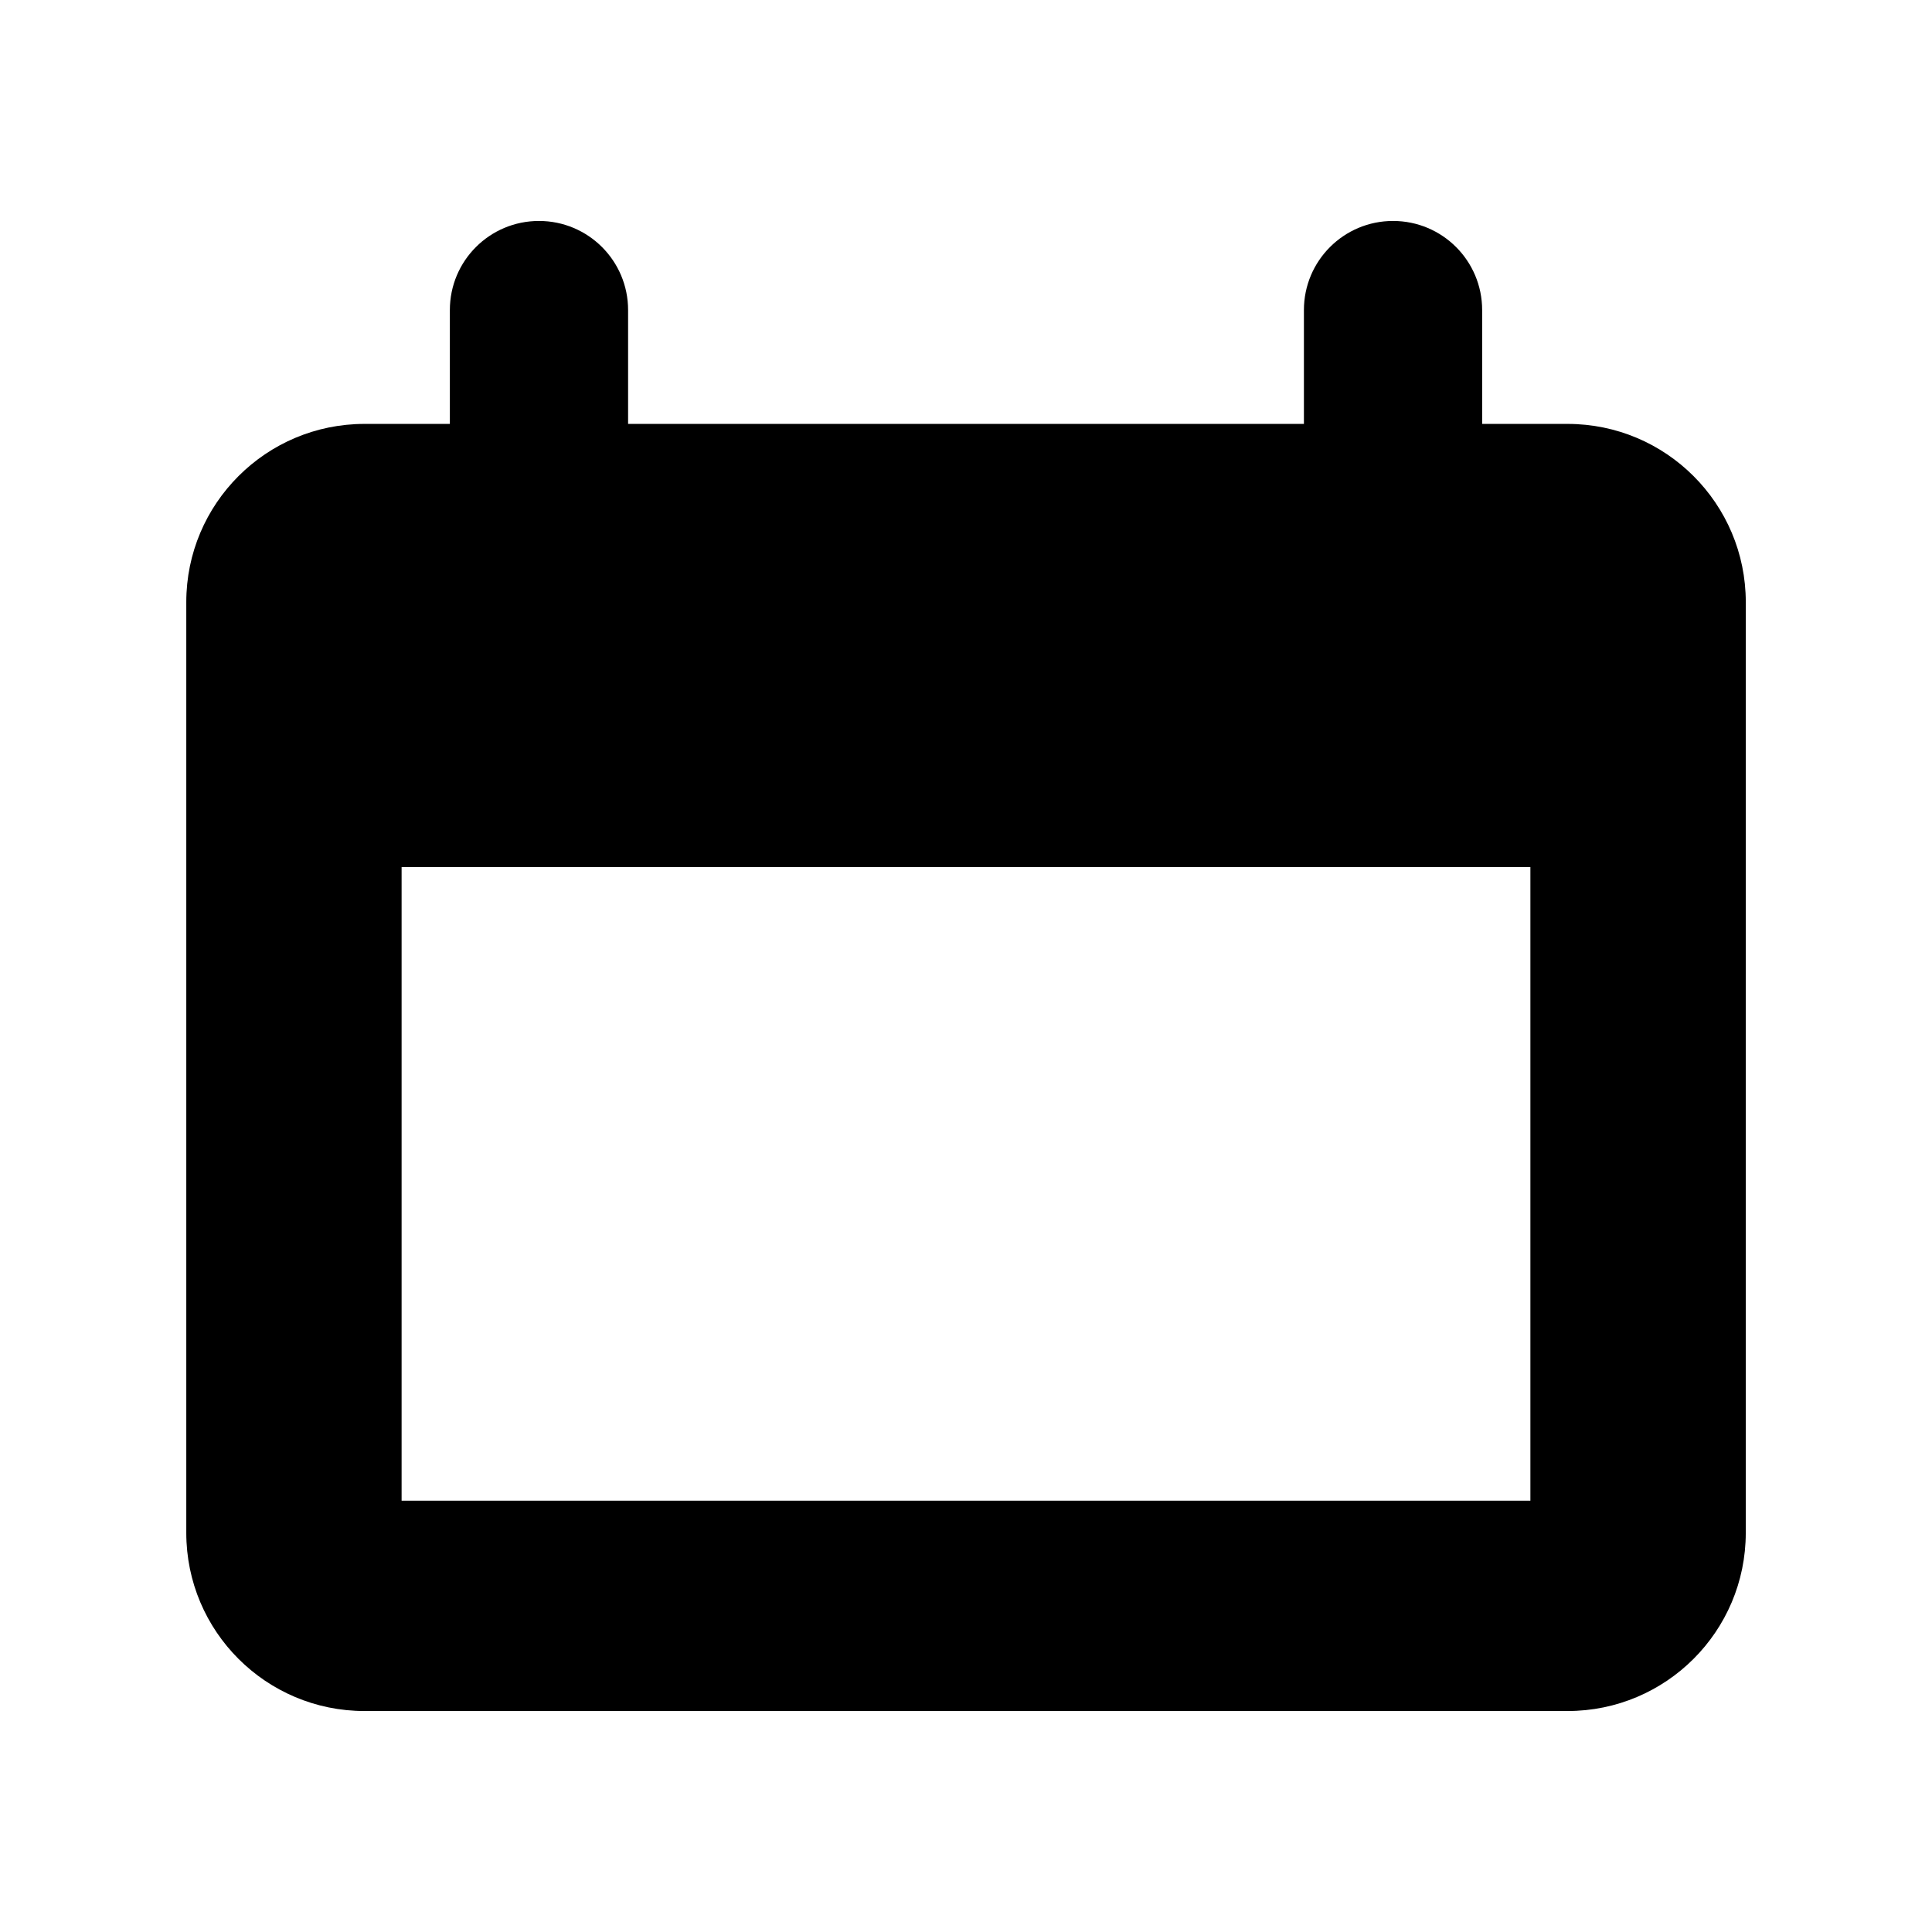
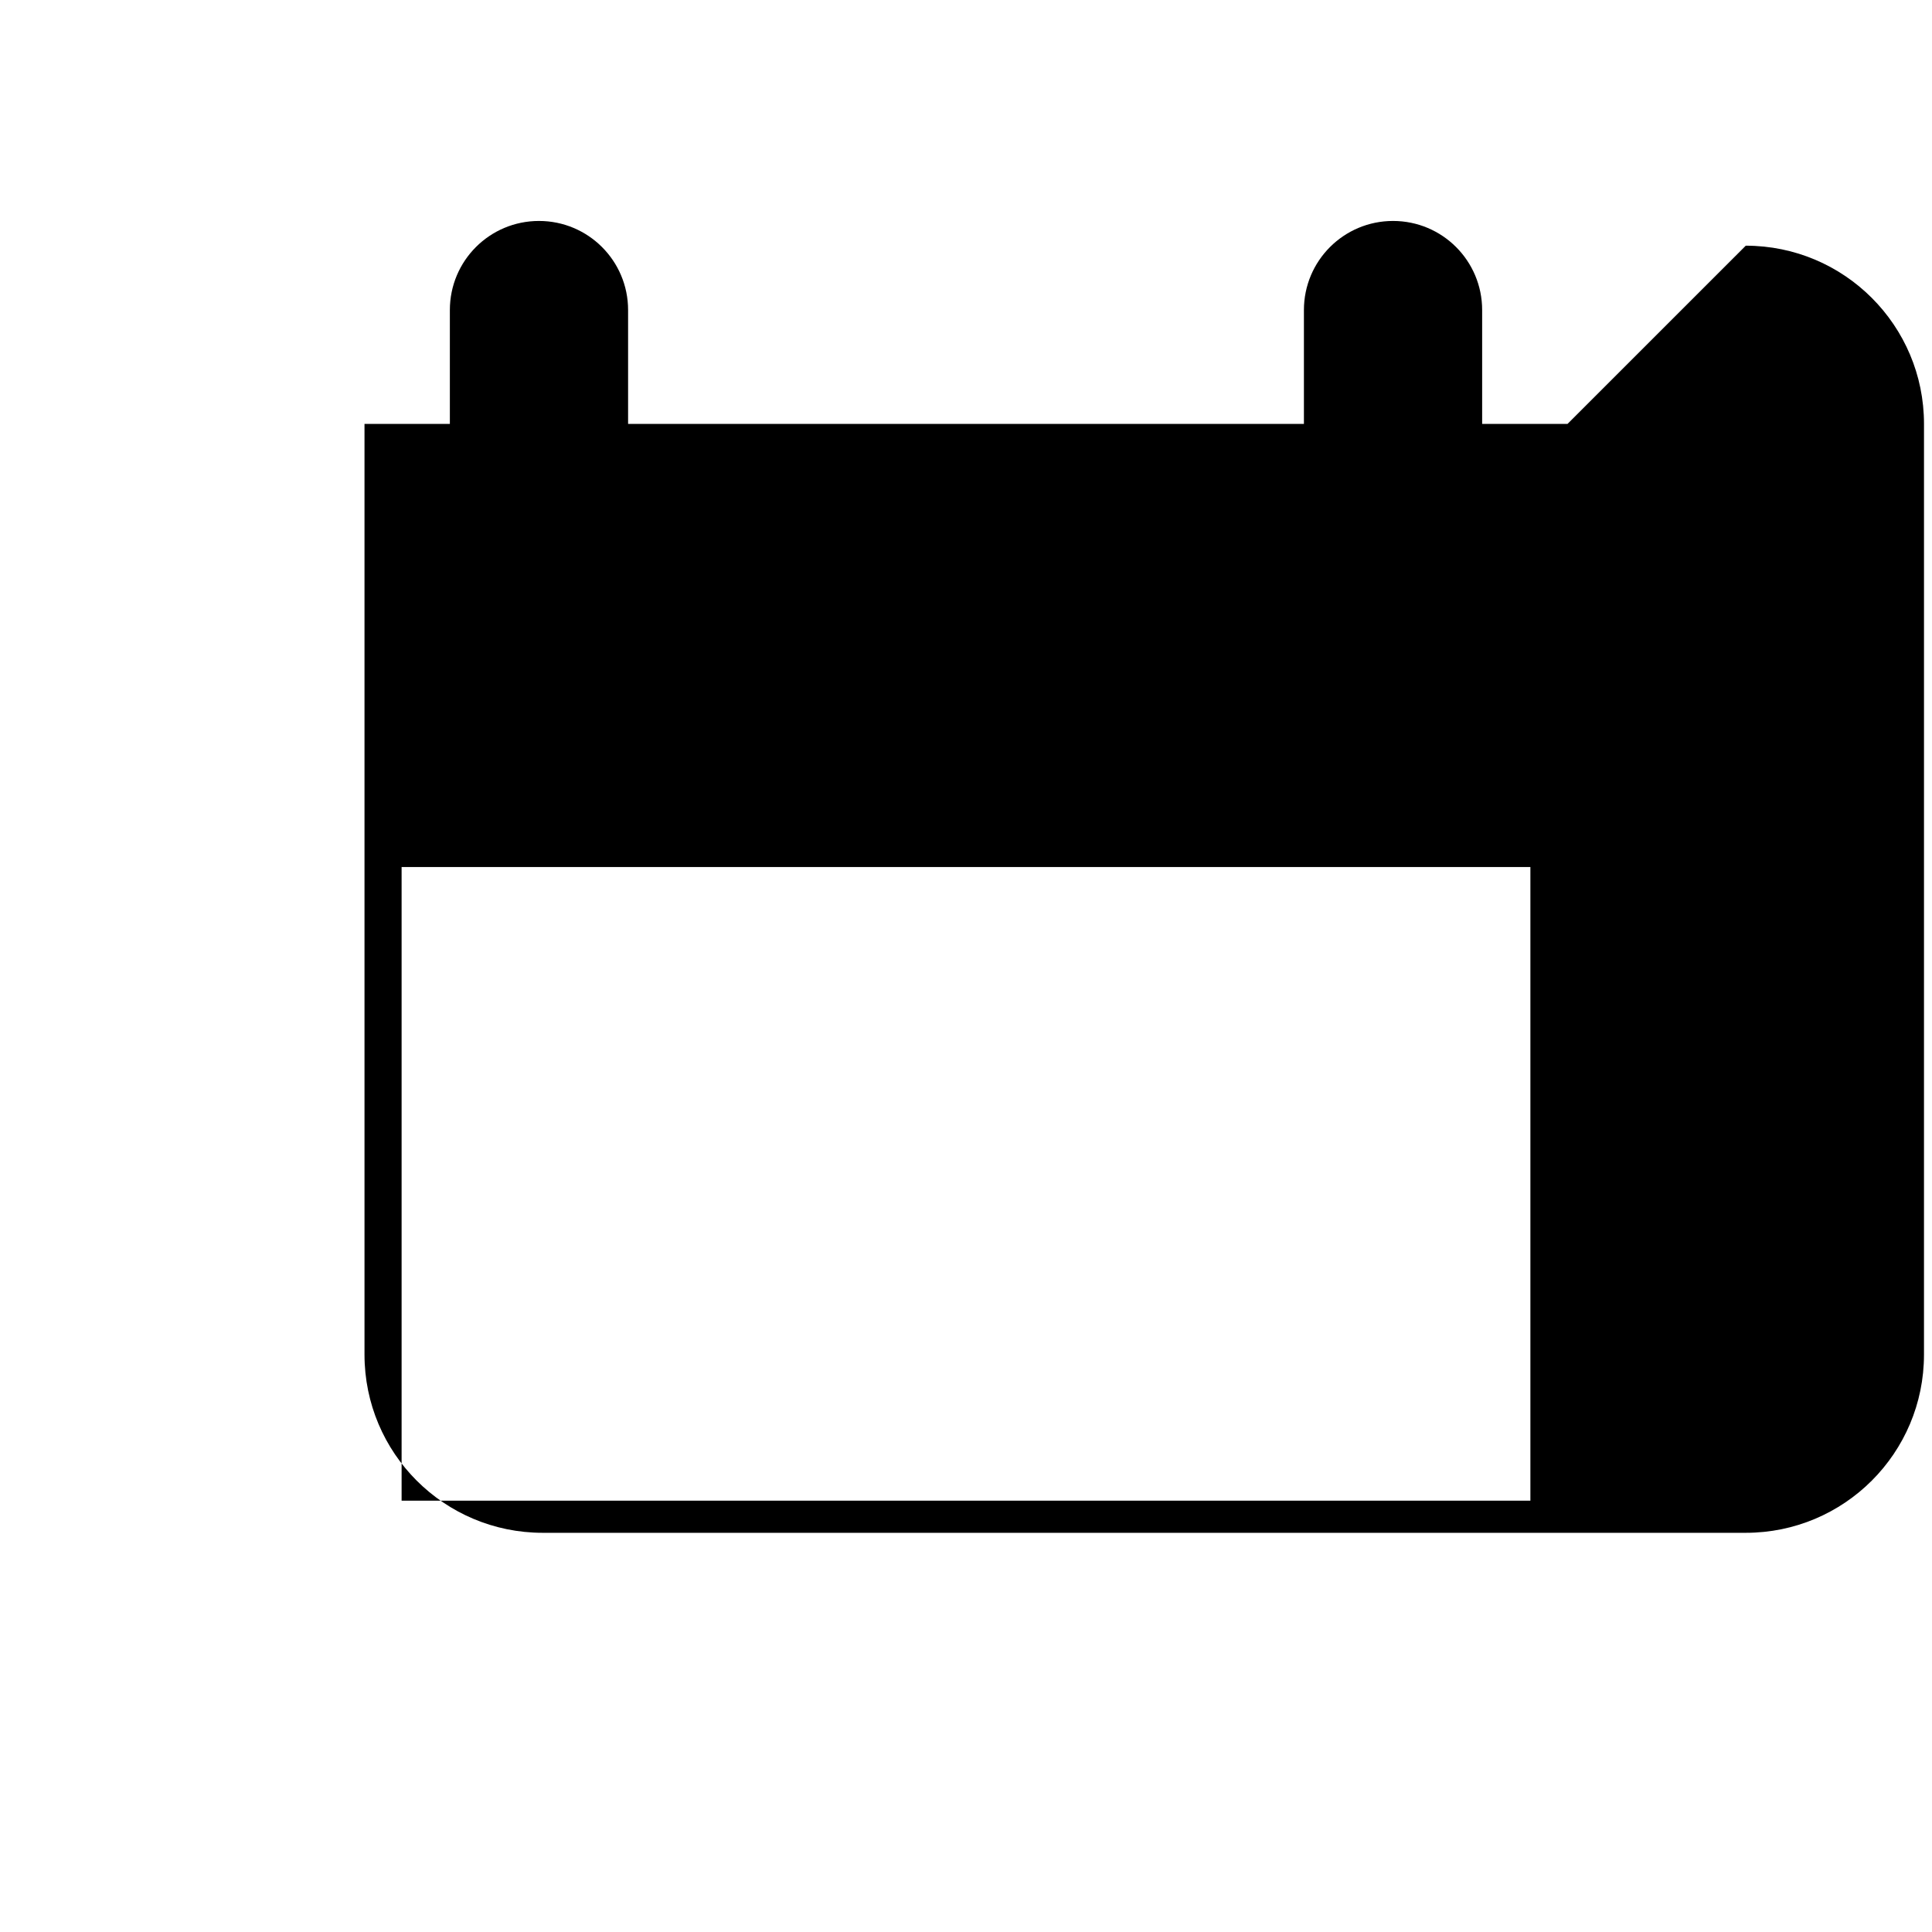
<svg xmlns="http://www.w3.org/2000/svg" fill="#000000" width="800px" height="800px" version="1.1" viewBox="144 144 512 512">
-   <path d="m559.41 256.34h-22.625v-30.168c0-13.066-10.562-23.617-23.617-23.617-13.035 0-23.617 10.547-23.617 23.617v30.164l-179.1 0.004v-30.168c0-13.066-10.578-23.617-23.617-23.617-13.051 0-23.617 10.547-23.617 23.617v30.164l-22.621 0.004c-26.086 0-47.23 21.16-47.23 47.23v246.64c0 26.105 21.145 47.23 47.23 47.23h318.82c26.086 0 47.23-21.129 47.23-47.23l0.004-246.64c0-26.074-21.145-47.23-47.234-47.23zm-9.84 285.36h-299.14v-167.93h299.14z" />
+   <path d="m559.41 256.34h-22.625v-30.168c0-13.066-10.562-23.617-23.617-23.617-13.035 0-23.617 10.547-23.617 23.617v30.164l-179.1 0.004v-30.168c0-13.066-10.578-23.617-23.617-23.617-13.051 0-23.617 10.547-23.617 23.617v30.164l-22.621 0.004v246.64c0 26.105 21.145 47.23 47.23 47.23h318.82c26.086 0 47.23-21.129 47.23-47.23l0.004-246.64c0-26.074-21.145-47.23-47.234-47.23zm-9.84 285.36h-299.14v-167.93h299.14z" />
</svg>